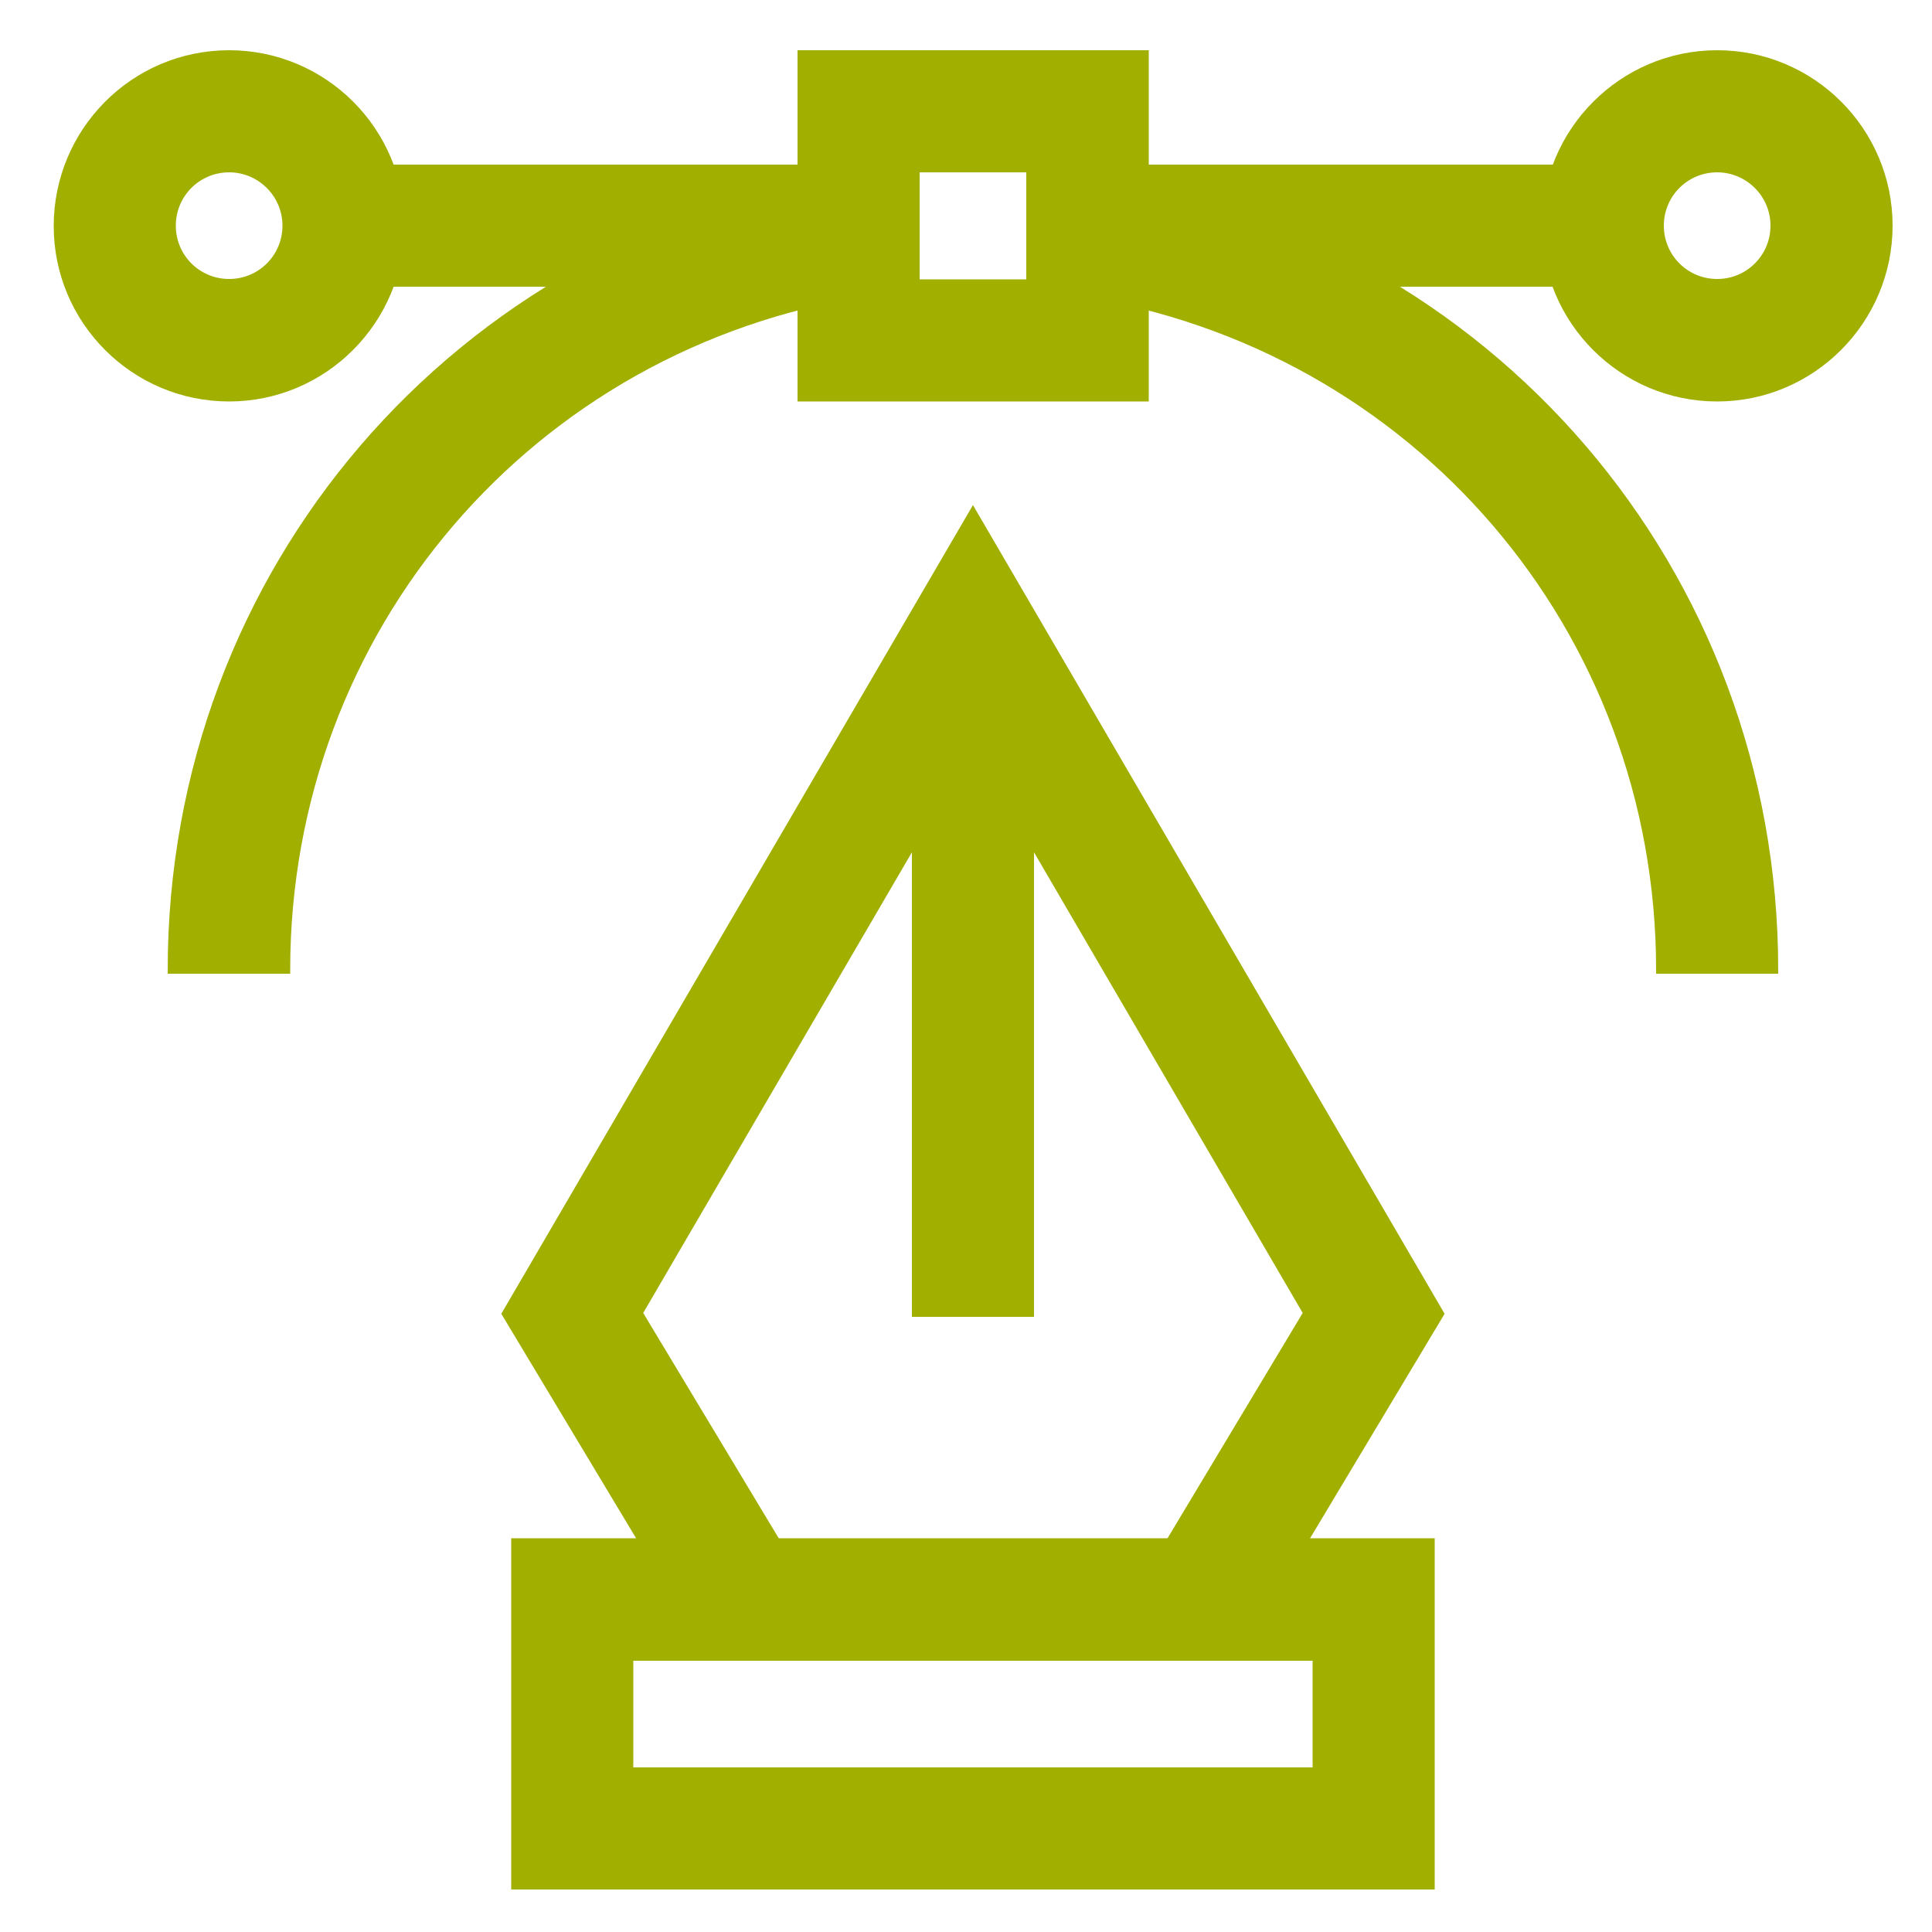
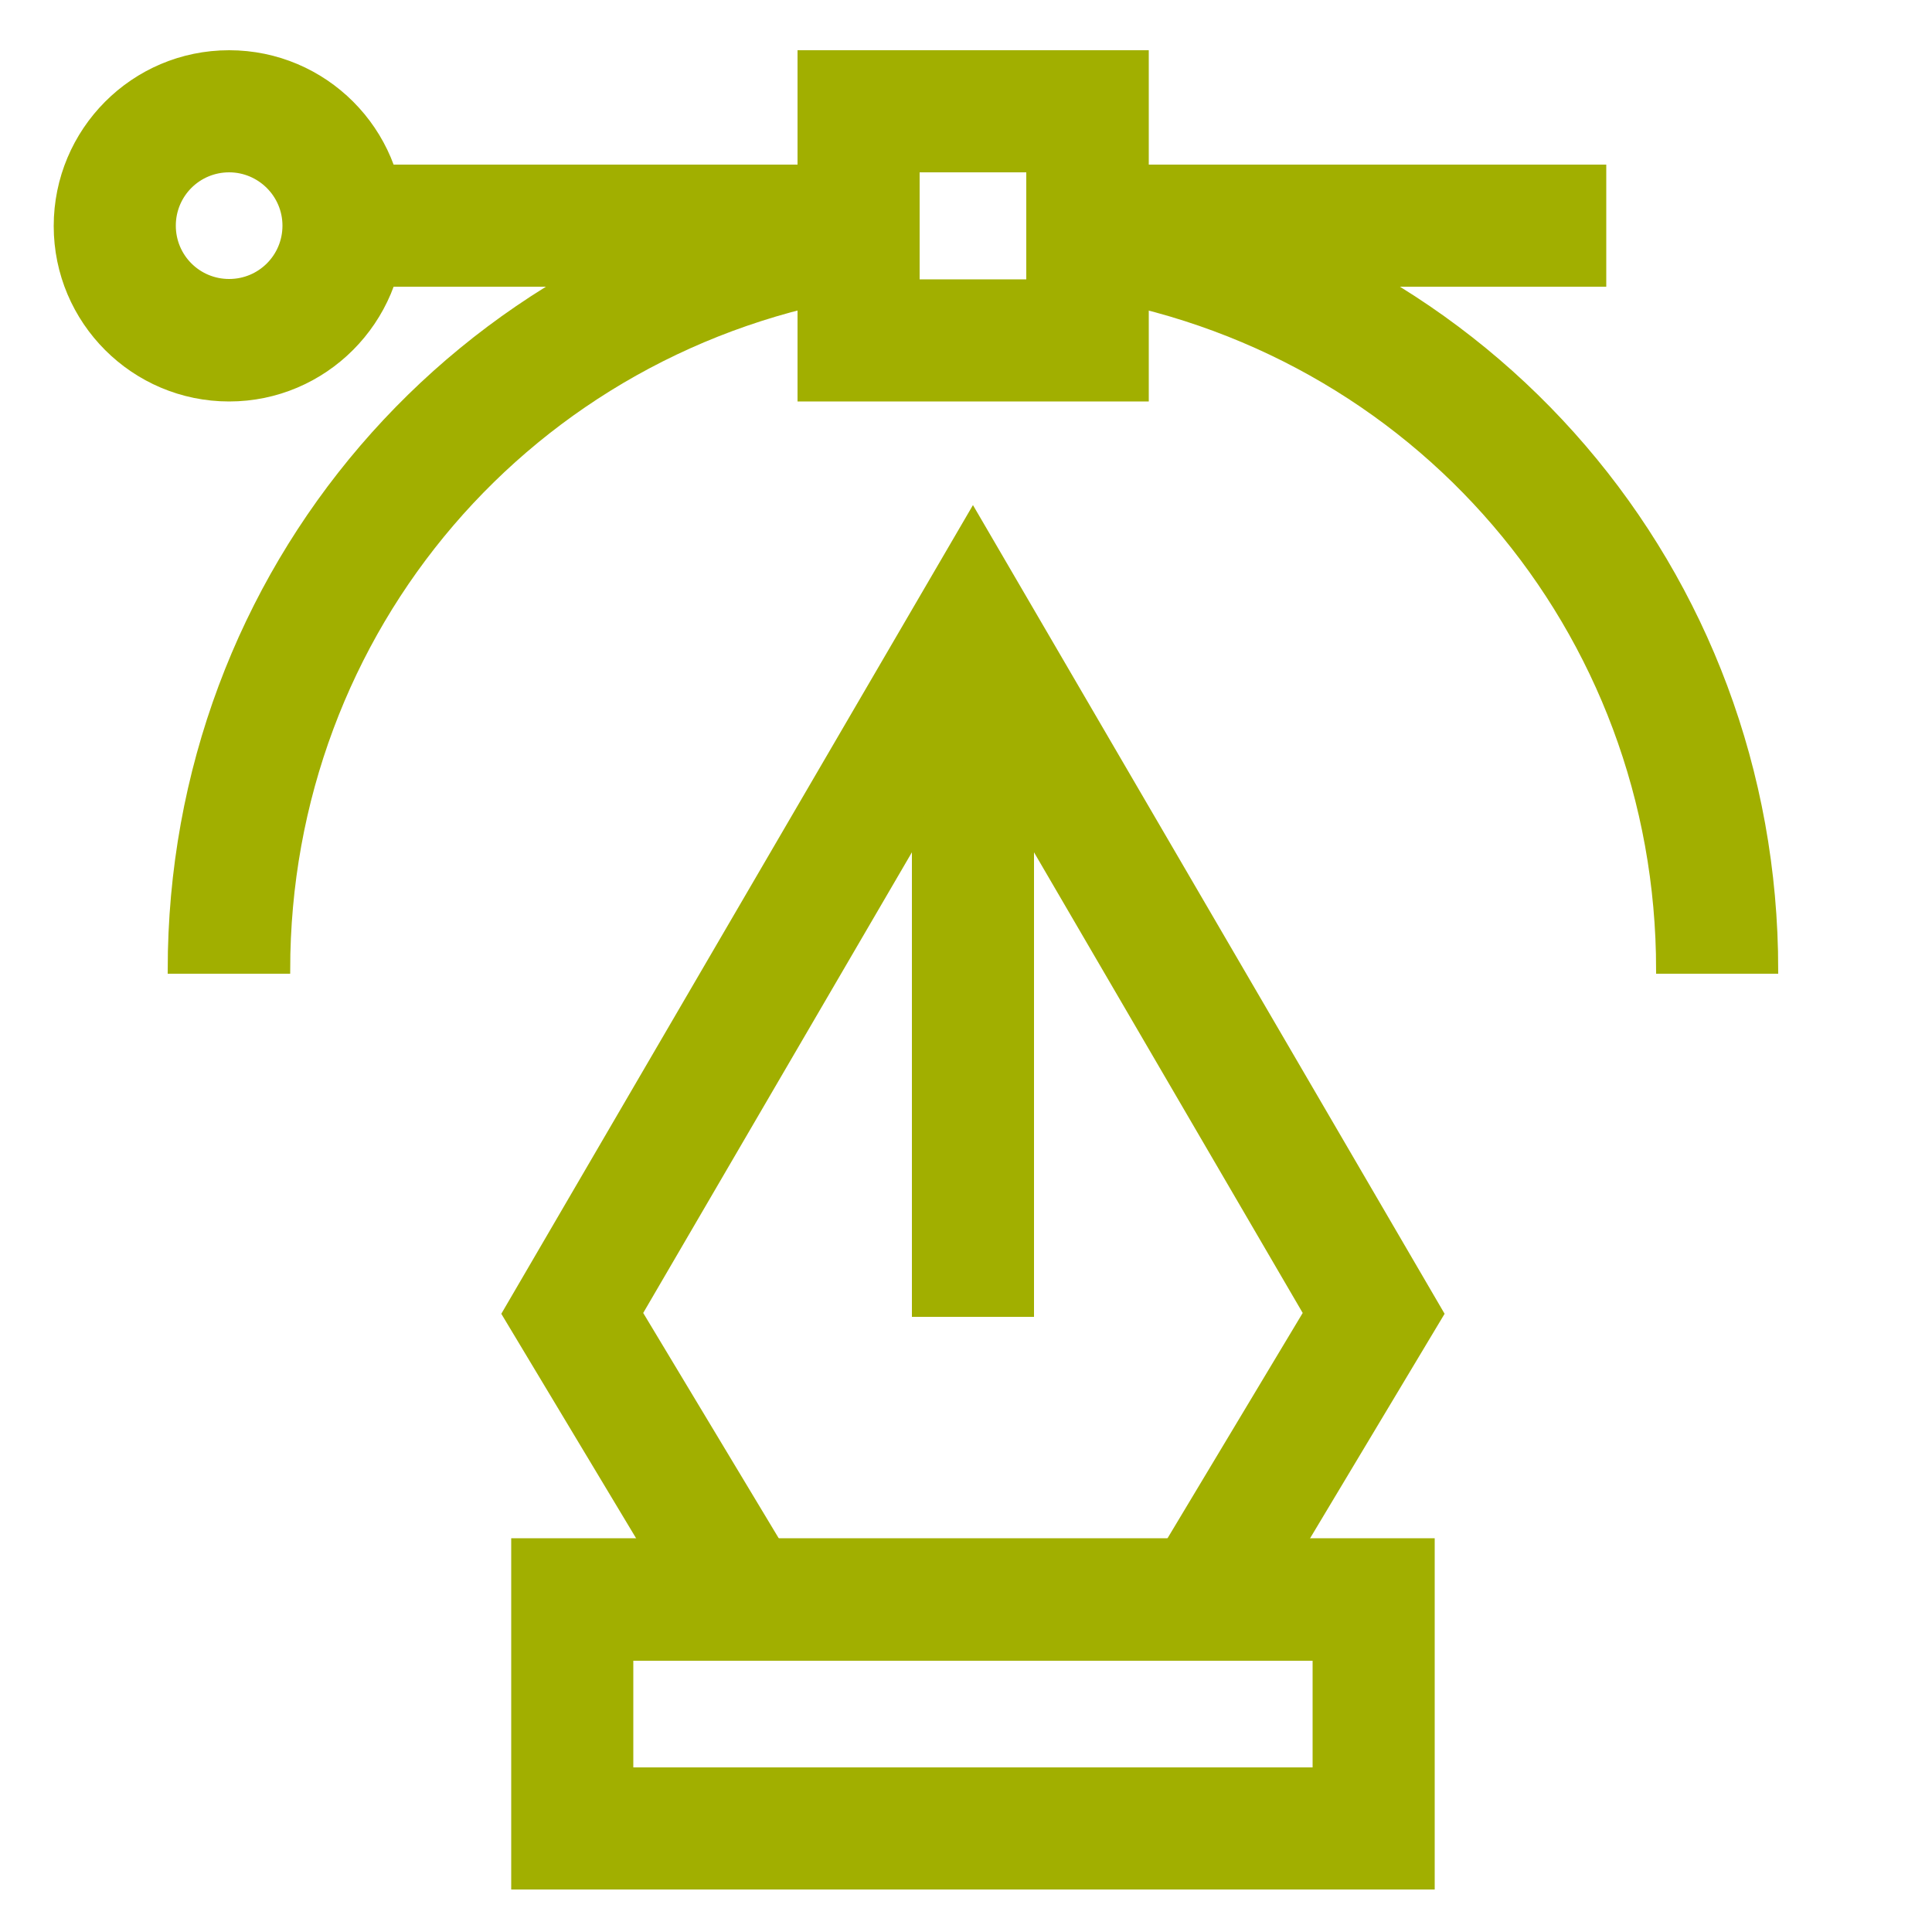
<svg xmlns="http://www.w3.org/2000/svg" version="1.1" id="Ebene_1" x="0px" y="0px" viewBox="0 0 500 500" style="enable-background:new 0 0 500 500;" xml:space="preserve">
  <style type="text/css">
	.st0{display:none;}
	.st1{display:inline;}
	.st2{fill:#41529F;}
	.st3{fill:#A1AF00;stroke:#A1AF00;stroke-width:2;stroke-miterlimit:10;}
	.st4{fill:#524093;stroke:#524193;stroke-width:2;stroke-miterlimit:10;}
</style>
  <g id="XMLID_1_" class="st0">
    <g id="XMLID_15_" class="st1">
      <g id="XMLID_16_">
-         <path id="XMLID_17_" class="st2" d="M250,273.7c-78.4,0-150.4-33.8-192.8-90.3l-5.5-7.3l5.5-7.3C99.6,112.3,171.6,78.5,250,78.5     s150.4,33.8,192.8,90.3l5.5,7.3l-5.5,7.3C400.4,240,328.4,273.7,250,273.7z M82.5,176.1c38.4,46,100.2,73.2,167.5,73.2     c67.2,0,129.1-27.2,167.5-73.2c-38.4-46-100.2-73.2-167.5-73.2C182.8,102.9,120.9,130.1,82.5,176.1z" />
-       </g>
+         </g>
    </g>
    <g id="XMLID_11_" class="st1">
      <path id="XMLID_12_" class="st2" d="M250,224.9c-26.9,0-48.8-21.9-48.8-48.8s21.9-48.8,48.8-48.8s48.8,21.9,48.8,48.8    S276.9,224.9,250,224.9z M250,151.7c-13.5,0-24.4,10.9-24.4,24.4s10.9,24.4,24.4,24.4s24.4-10.9,24.4-24.4S263.5,151.7,250,151.7z    " />
    </g>
    <g id="XMLID_2_" class="st1">
      <g id="XMLID_9_">
        <path id="XMLID_8_" class="st2" d="M436.3,123.4C395.8,80,326.2,54.1,250,54.1S104.2,80,63.7,123.4l-17.8-16.6     c45-48.3,121.3-77.1,204.1-77.1s159.2,28.8,204.1,77.1L436.3,123.4z" />
      </g>
    </g>
  </g>
  <g id="XMLID_3_" class="st0">
    <g id="XMLID_37_" class="st1">
      <path id="XMLID_38_" class="st2" d="M207,396.7h98.1v73.6H207V396.7z M280.6,421.2h-49.1v24.5h49.1V421.2z" />
    </g>
    <g id="XMLID_32_" class="st1">
      <circle id="XMLID_21_" class="st2" cx="329.7" cy="372.1" r="12.3" />
      <circle id="XMLID_20_" class="st2" cx="366.5" cy="335.3" r="12.3" />
      <circle id="XMLID_19_" class="st2" cx="403.3" cy="298.5" r="12.3" />
      <circle id="XMLID_18_" class="st2" cx="440.1" cy="261.7" r="12.3" />
    </g>
    <g id="XMLID_27_" class="st1">
      <circle id="XMLID_14_" class="st2" cx="182.5" cy="372.1" r="12.3" />
      <circle id="XMLID_13_" class="st2" cx="145.7" cy="335.3" r="12.3" />
      <circle id="XMLID_24_" class="st2" cx="108.9" cy="298.5" r="12.3" />
      <ellipse id="XMLID_25_" transform="matrix(4.531437e-02 -0.999 0.999 4.531437e-02 -192.598 321.867)" class="st2" cx="72.1" cy="261.7" rx="12.3" ry="12.3" />
    </g>
  </g>
  <g id="XMLID_43_">
    <g id="XMLID_51_">
      <g id="XMLID_74_">
        <path id="XMLID_75_" class="st3" d="M370.3,488h-237v-88.9h237V488z M162.9,458.4h177.8v-29.6H162.9V458.4z" />
      </g>
      <g id="XMLID_71_">
        <rect id="XMLID_40_" x="237" y="176.9" class="st3" width="29.6" height="162.9" />
      </g>
      <g id="XMLID_69_">
        <polygon id="XMLID_39_" class="st3" points="323.8,421.6 298.4,406.3 338.3,339.8 251.8,191.5 165.3,339.8 205.3,406.3      179.9,421.6 130.9,340 251.8,132.7 372.7,340    " />
      </g>
      <g id="XMLID_64_">
        <path id="XMLID_65_" class="st3" d="M296.3,102.9h-88.9V14h88.9V102.9z M237,73.3h29.6V43.6H237V73.3z" />
      </g>
      <g id="XMLID_62_">
        <rect id="XMLID_34_" x="88.9" y="43.6" class="st3" width="133.3" height="29.6" />
      </g>
      <g id="XMLID_60_">
        <rect id="XMLID_33_" x="281.4" y="43.6" class="st3" width="133.3" height="29.6" />
      </g>
      <g id="XMLID_56_">
-         <path id="XMLID_57_" class="st3" d="M444.4,102.9c-24.5,0-44.4-19.9-44.4-44.4S419.9,14,444.4,14s44.4,19.9,44.4,44.4     S468.9,102.9,444.4,102.9z M444.4,43.6c-8.2,0-14.8,6.6-14.8,14.8s6.6,14.8,14.8,14.8c8.2,0,14.8-6.6,14.8-14.8     S452.5,43.6,444.4,43.6z" />
-       </g>
+         </g>
      <g id="XMLID_52_">
        <path id="XMLID_53_" class="st3" d="M59.3,102.9c-24.5,0-44.4-19.9-44.4-44.4S34.7,14,59.3,14c24.5,0,44.4,19.9,44.4,44.4     S83.8,102.9,59.3,102.9z M59.3,43.6c-8.2,0-14.8,6.6-14.8,14.8s6.6,14.8,14.8,14.8s14.8-6.6,14.8-14.8S67.4,43.6,59.3,43.6z" />
      </g>
    </g>
    <g id="XMLID_46_">
      <g id="XMLID_49_">
        <path id="XMLID_26_" class="st3" d="M459.2,251h-29.6c0-88.1-63.2-161.9-150.4-175.4l4.5-29.3C385.4,62.1,459.2,148.1,459.2,251z     " />
      </g>
      <g id="XMLID_47_">
        <path id="XMLID_10_" class="st3" d="M74.1,251H44.4c0-102.9,73.8-188.9,175.5-204.7l4.5,29.3C137.3,89.1,74.1,162.9,74.1,251z" />
      </g>
    </g>
  </g>
  <g id="XMLID_68_" class="st0">
    <g id="XMLID_114_" class="st1">
-       <path id="XMLID_115_" class="st4" d="M489,459.4H23.3V110.2H489V459.4z M52.4,430.3h407.5v-291H52.4V430.3z" />
-     </g>
+       </g>
    <g id="XMLID_112_" class="st1">
      <polygon id="XMLID_113_" class="st4" points="330.5,131.2 305.4,81 206.9,81 181.9,131.2 155.8,118.2 188.9,51.9 323.4,51.9     356.5,118.2   " />
    </g>
    <g id="XMLID_108_" class="st1">
      <path id="XMLID_109_" class="st4" d="M256.2,401.2c-64.2,0-116.4-52.2-116.4-116.4S192,168.4,256.2,168.4s116.4,52.2,116.4,116.4    S320.3,401.2,256.2,401.2z M256.2,197.5c-48.1,0-87.3,39.2-87.3,87.3s39.2,87.3,87.3,87.3s87.3-39.2,87.3-87.3    S304.3,197.5,256.2,197.5z" />
    </g>
    <g id="XMLID_104_" class="st1">
-       <path id="XMLID_105_" class="st4" d="M256.2,343c-32.1,0-58.2-26.1-58.2-58.2s26.1-58.2,58.2-58.2s58.2,26.1,58.2,58.2    S288.3,343,256.2,343z M256.2,255.7c-16.1,0-29.1,13.1-29.1,29.1s13.1,29.1,29.1,29.1s29.1-13.1,29.1-29.1    S272.2,255.7,256.2,255.7z" />
-     </g>
+       </g>
    <g id="XMLID_102_" class="st1">
      <rect id="XMLID_103_" x="81.5" y="168.4" class="st4" width="58.2" height="29.1" />
    </g>
    <g id="XMLID_100_" class="st1">
      <rect id="XMLID_101_" x="372.6" y="168.4" class="st4" width="58.2" height="29.1" />
    </g>
    <g id="XMLID_97_" class="st1">
      <rect id="XMLID_99_" x="81.5" y="372.1" class="st4" width="58.2" height="29.1" />
    </g>
    <g id="XMLID_89_" class="st1">
      <rect id="XMLID_93_" x="372.6" y="372.1" class="st4" width="58.2" height="29.1" />
    </g>
    <g id="XMLID_80_" class="st1">
      <rect id="XMLID_85_" x="387.1" y="81" class="st4" width="29.1" height="43.7" />
    </g>
    <g id="XMLID_72_" class="st1">
      <rect id="XMLID_76_" x="96.1" y="81" class="st4" width="29.1" height="43.7" />
    </g>
  </g>
</svg>